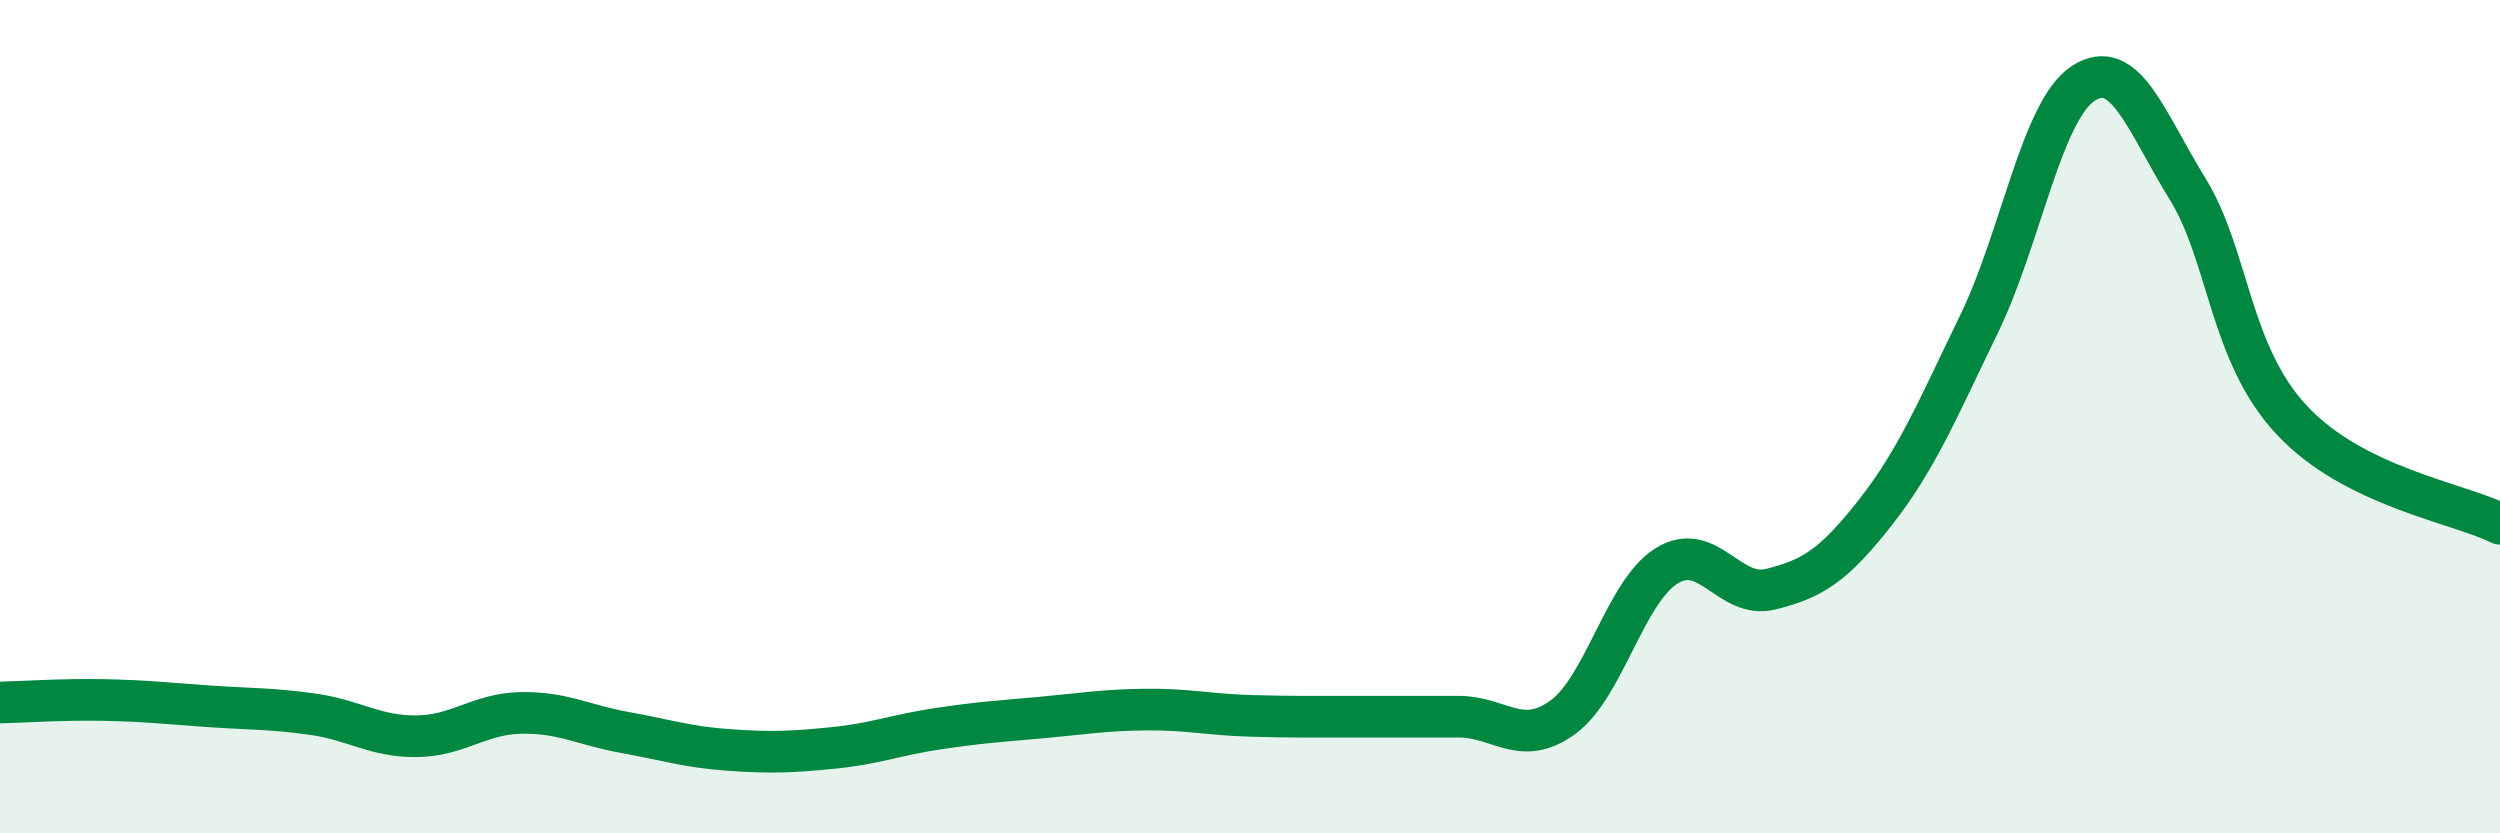
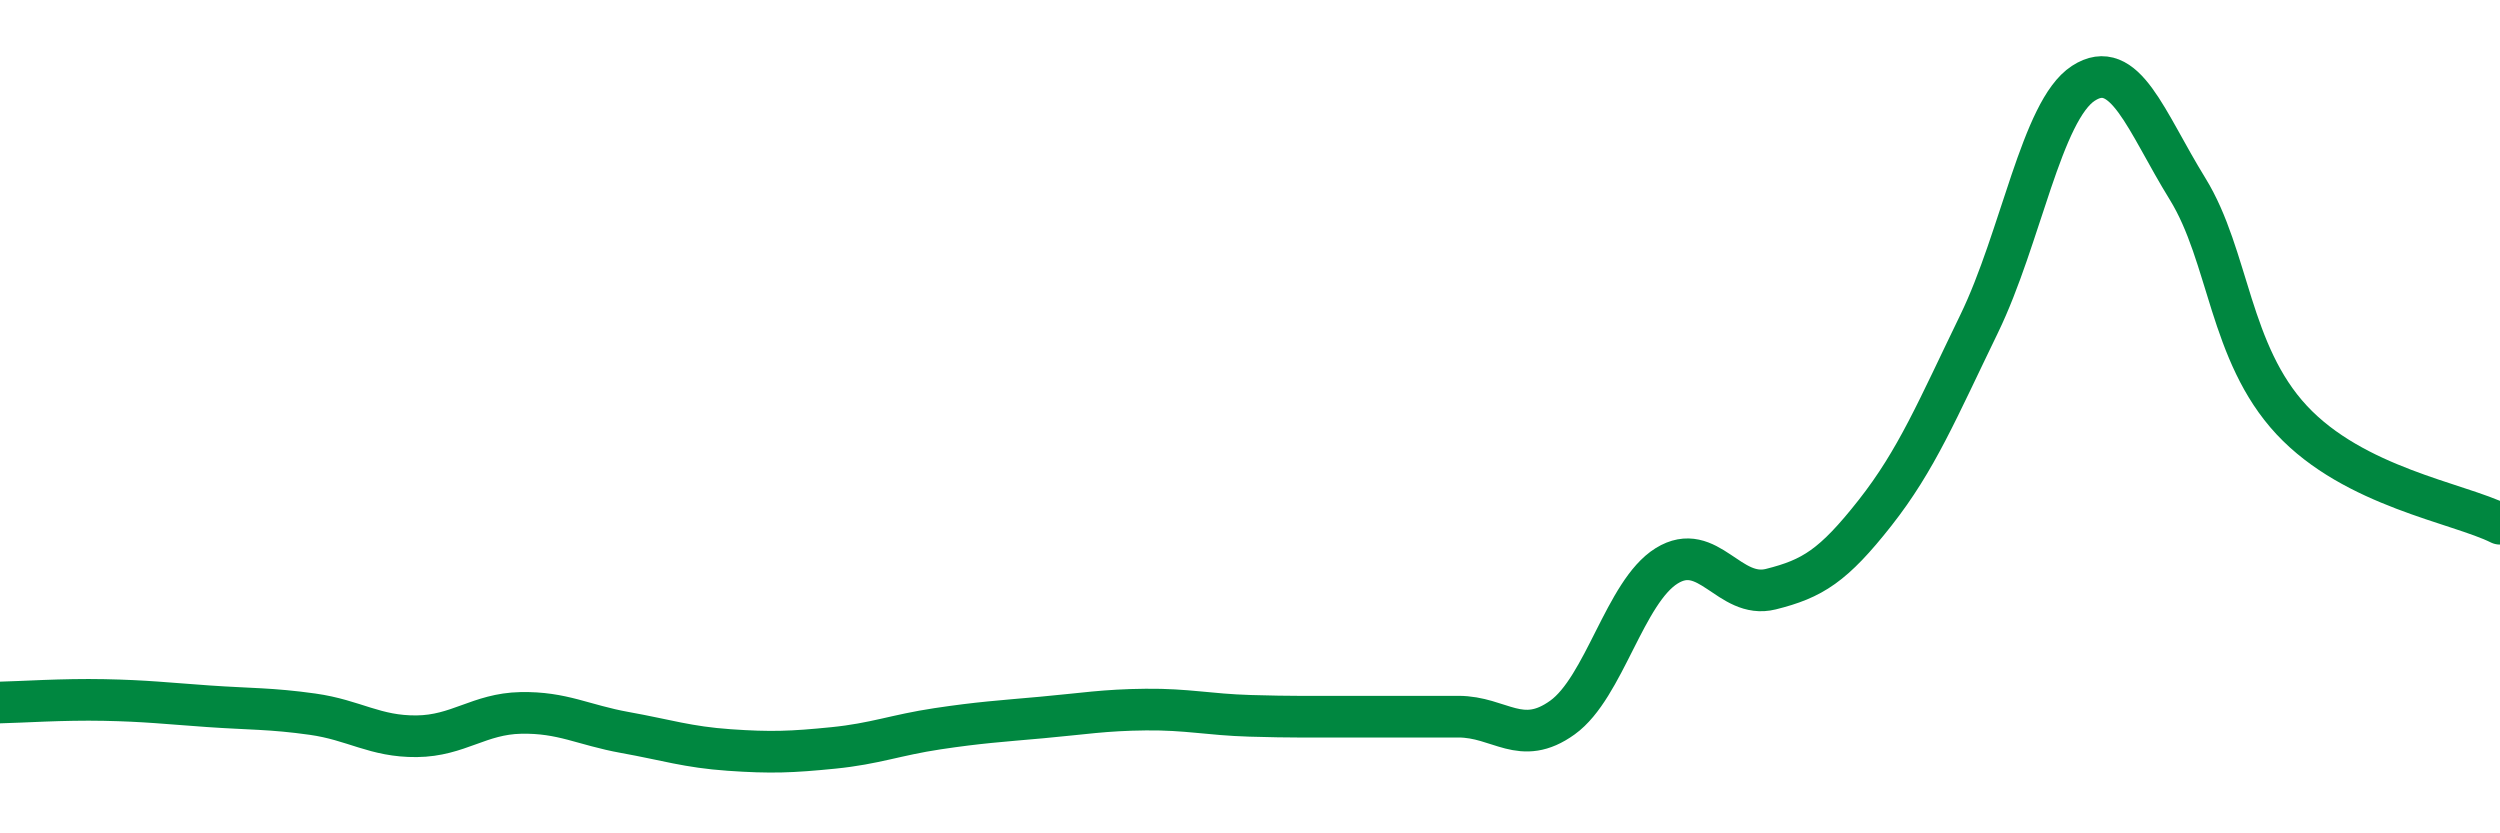
<svg xmlns="http://www.w3.org/2000/svg" width="60" height="20" viewBox="0 0 60 20">
-   <path d="M 0,16.86 C 0.5,16.85 1.5,16.78 2.5,16.8 C 3.5,16.82 4,16.88 5,16.95 C 6,17.02 6.5,17 7.5,17.14 C 8.5,17.28 9,17.68 10,17.67 C 11,17.66 11.5,17.13 12.5,17.11 C 13.5,17.09 14,17.4 15,17.58 C 16,17.76 16.5,17.93 17.5,18 C 18.5,18.07 19,18.05 20,17.95 C 21,17.85 21.5,17.64 22.5,17.49 C 23.5,17.34 24,17.31 25,17.22 C 26,17.13 26.5,17.04 27.5,17.03 C 28.5,17.02 29,17.15 30,17.18 C 31,17.21 31.5,17.2 32.5,17.2 C 33.5,17.2 34,17.2 35,17.2 C 36,17.2 36.5,17.94 37.5,17.22 C 38.5,16.5 39,14.2 40,13.58 C 41,12.96 41.5,14.39 42.5,14.14 C 43.5,13.89 44,13.58 45,12.31 C 46,11.04 46.5,9.83 47.5,7.77 C 48.5,5.71 49,2.65 50,2 C 51,1.35 51.5,2.91 52.5,4.53 C 53.5,6.15 53.5,8.47 55,10.08 C 56.5,11.69 59,12.07 60,12.57L60 20L0 20Z" fill="#008740" opacity="0.1" stroke-linecap="round" stroke-linejoin="round" />
  <path d="M 0,16.86 C 0.5,16.85 1.5,16.78 2.5,16.8 C 3.5,16.82 4,16.88 5,16.95 C 6,17.02 6.5,17 7.5,17.14 C 8.5,17.28 9,17.68 10,17.67 C 11,17.66 11.5,17.13 12.5,17.11 C 13.5,17.09 14,17.4 15,17.58 C 16,17.76 16.5,17.93 17.5,18 C 18.5,18.07 19,18.05 20,17.95 C 21,17.85 21.5,17.64 22.5,17.49 C 23.5,17.34 24,17.31 25,17.22 C 26,17.13 26.5,17.04 27.5,17.03 C 28.5,17.02 29,17.15 30,17.18 C 31,17.21 31.5,17.2 32.5,17.2 C 33.5,17.2 34,17.2 35,17.2 C 36,17.2 36.5,17.94 37.5,17.22 C 38.5,16.5 39,14.2 40,13.58 C 41,12.96 41.5,14.39 42.5,14.14 C 43.5,13.89 44,13.58 45,12.31 C 46,11.04 46.5,9.83 47.5,7.77 C 48.5,5.71 49,2.65 50,2 C 51,1.35 51.5,2.91 52.5,4.53 C 53.5,6.15 53.5,8.47 55,10.08 C 56.5,11.69 59,12.07 60,12.57" stroke="#008740" stroke-width="1" fill="none" stroke-linecap="round" stroke-linejoin="round" />
</svg>